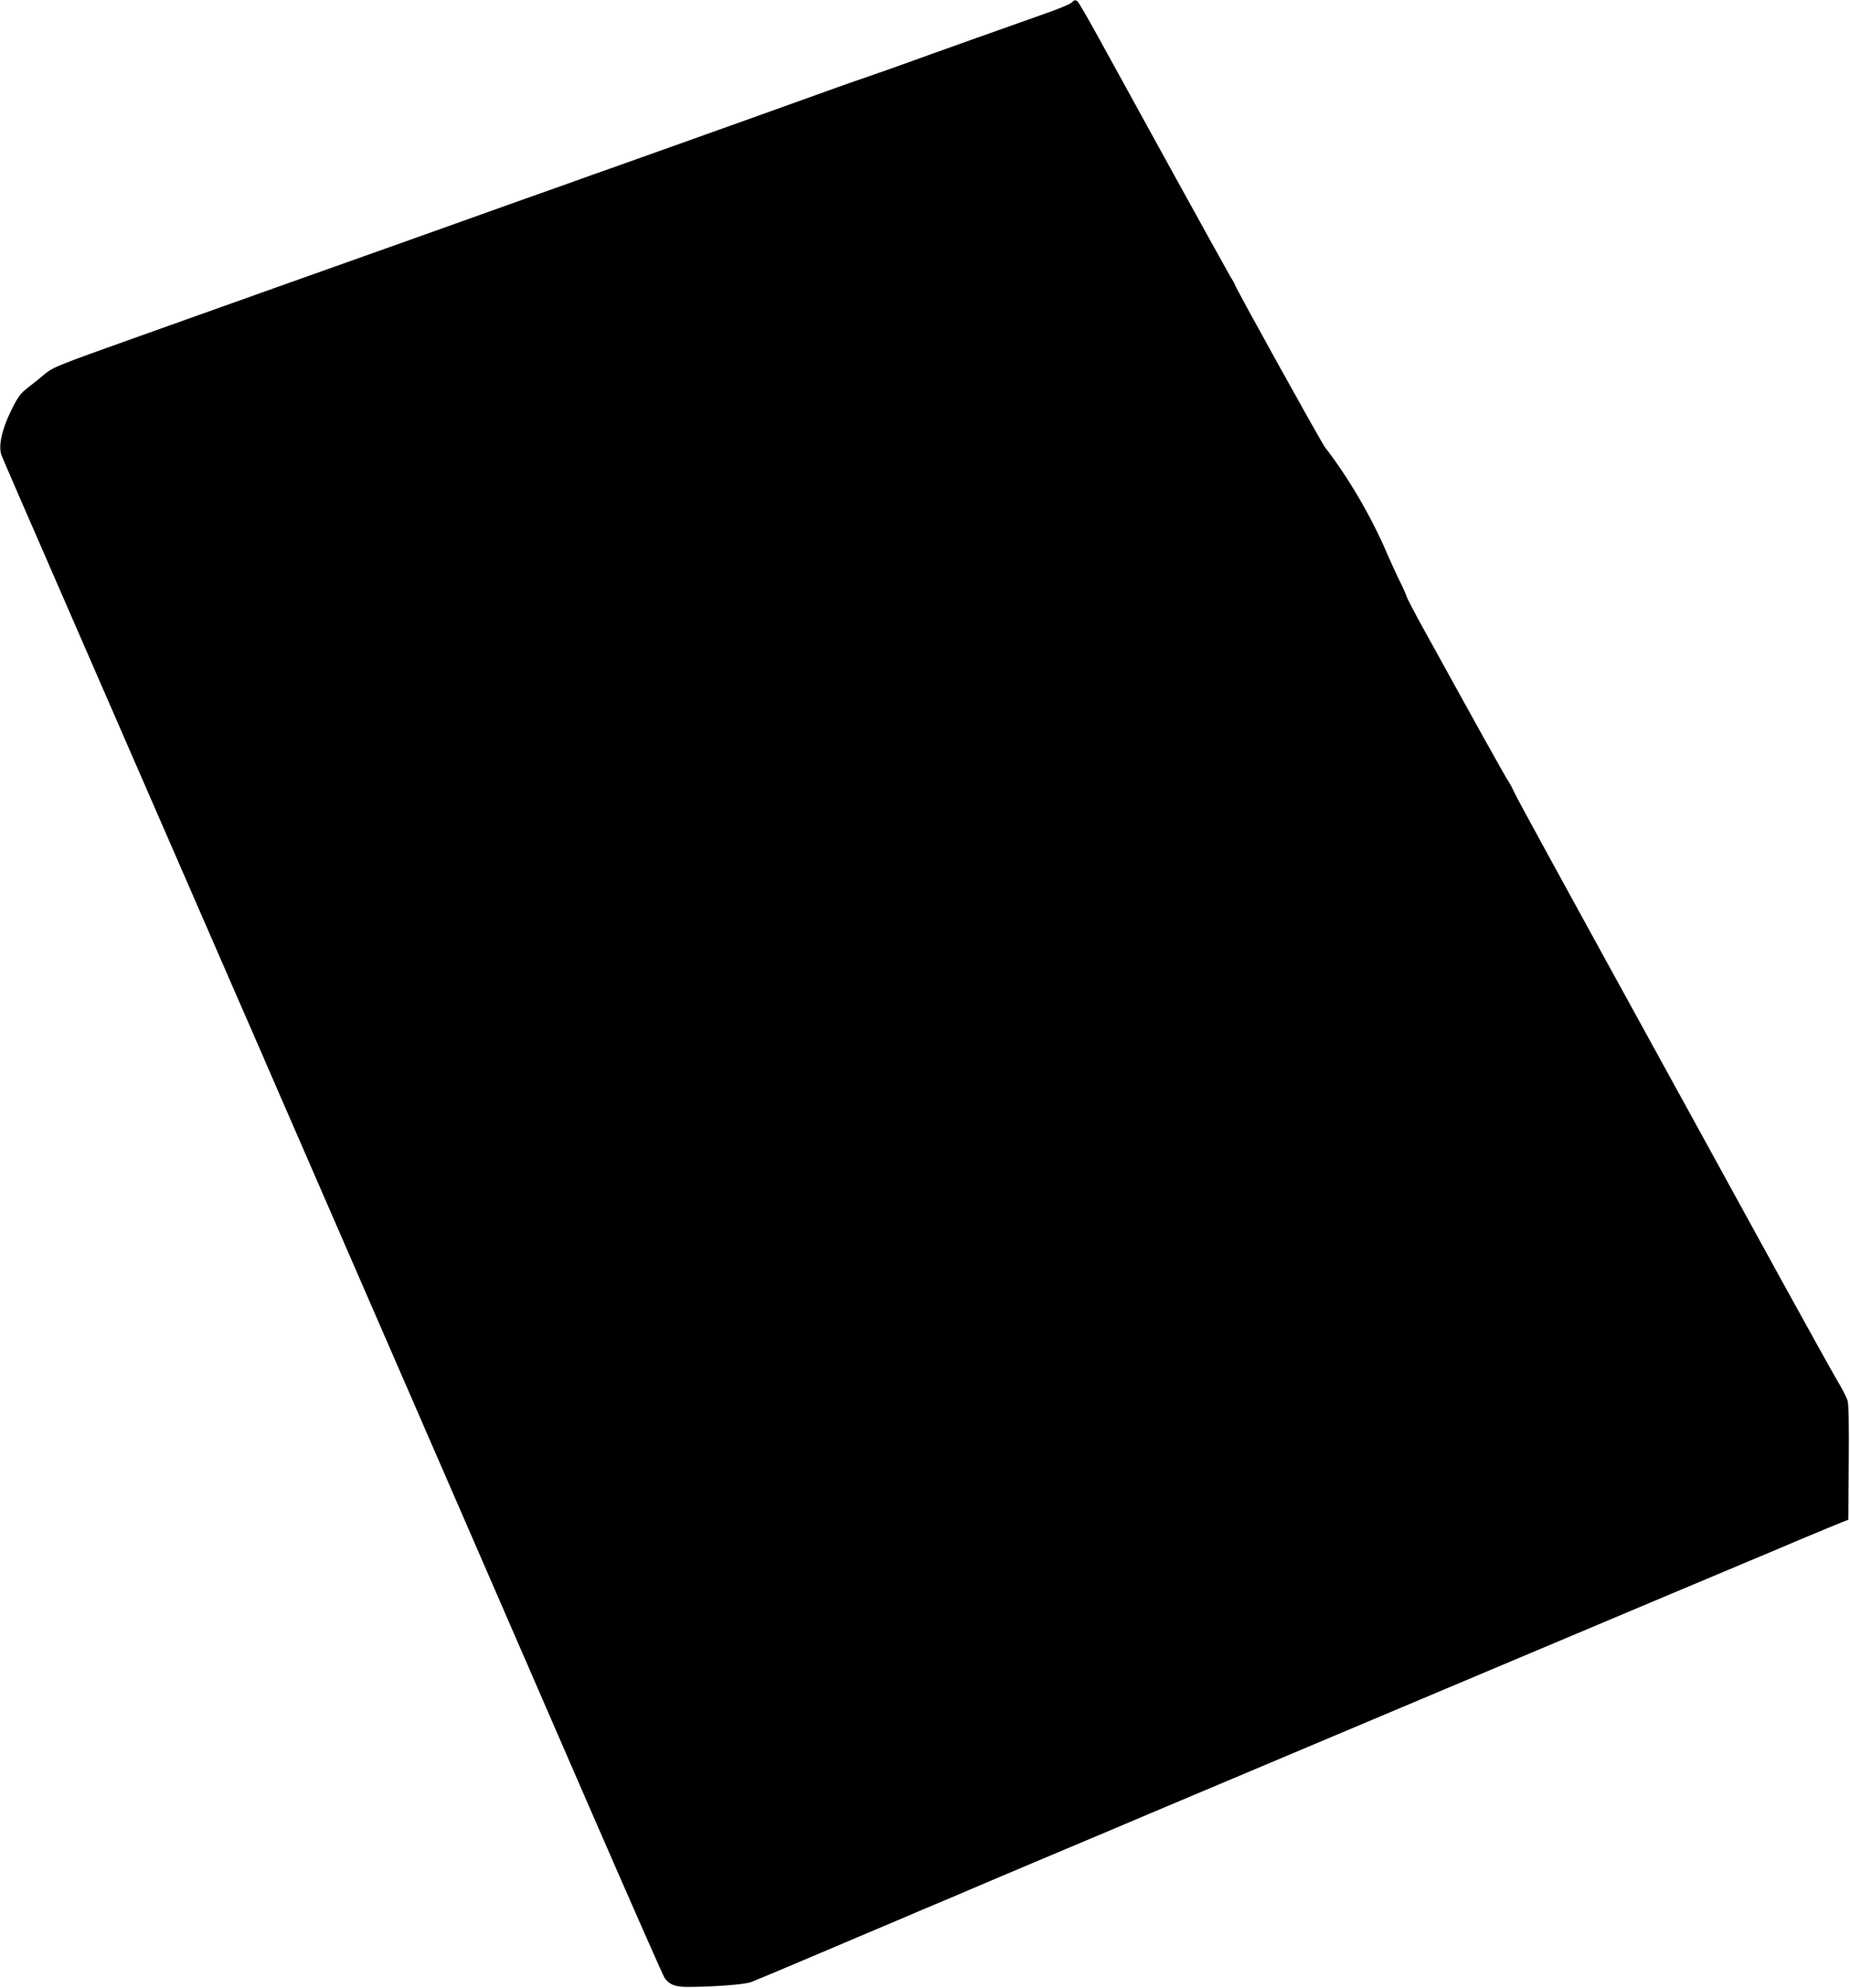
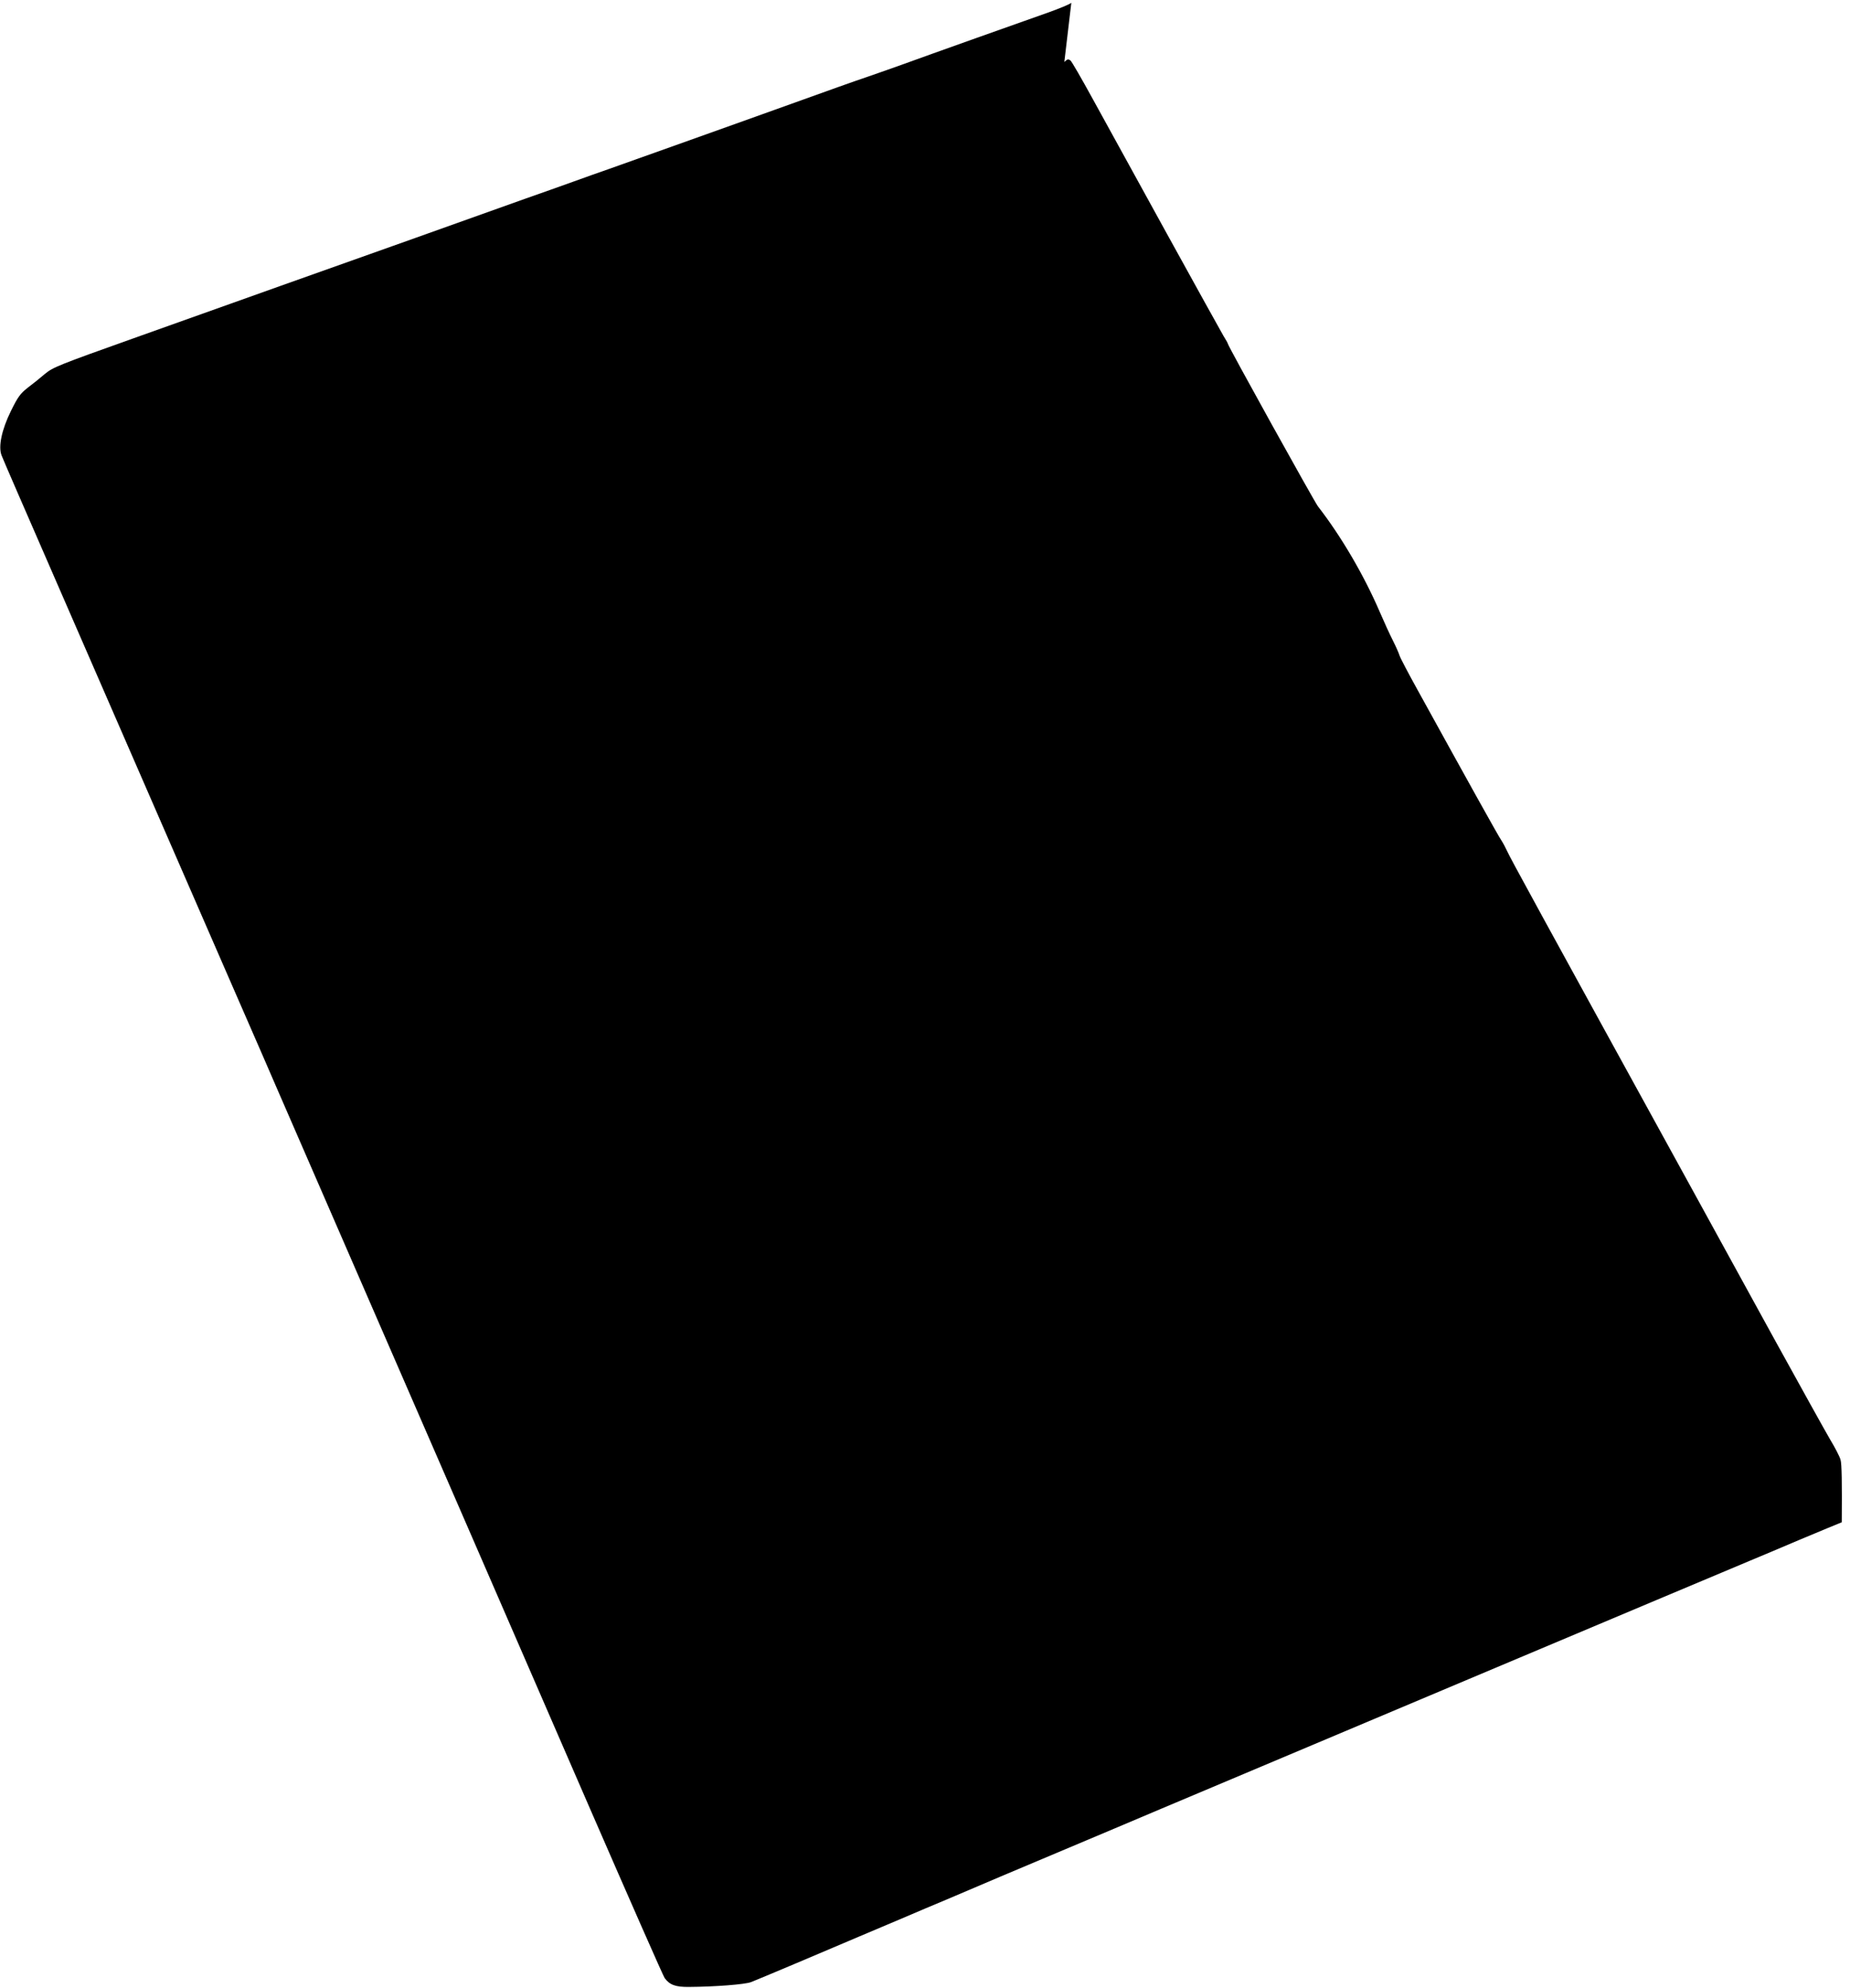
<svg xmlns="http://www.w3.org/2000/svg" version="1.0" width="1191pt" height="1280pt" viewBox="0 0 1191 1280" preserveAspectRatio="xMidYMid meet">
  <g transform="translate(0,1280) scale(0.1,-0.1)" fill="#000000" stroke="none">
-     <path d="M6897 12782 c-9 -9 -77 -37 -150 -63 -123 -43 -786 -279 -942 -336 -38 -14 -133 -47 -210 -74 -129 -44 -201 -70 -613 -218 -78 -28 -205 -73 -282 -101 -77 -27 -203 -72 -280 -100 -127 -45 -290 -103 -505 -180 -44 -15 -145 -51 -225 -80 -80 -29 -219 -78 -310 -110 -183 -65 -478 -171 -700 -250 -80 -28 -212 -76 -295 -105 -82 -29 -346 -123 -585 -208 -239 -85 -664 -237 -945 -337 -477 -170 -514 -185 -565 -227 -30 -26 -80 -66 -112 -90 -48 -38 -63 -59 -107 -148 -60 -121 -83 -231 -61 -287 17 -43 118 -275 448 -1033 594 -1365 794 -1824 1034 -2375 138 -316 272 -624 298 -685 163 -374 833 -1915 887 -2040 36 -82 199 -458 363 -835 164 -377 506 -1164 760 -1750 255 -586 470 -1075 479 -1087 32 -44 71 -58 156 -57 167 1 361 16 400 31 35 13 511 214 695 293 36 15 153 65 260 110 107 46 242 103 300 127 123 53 585 249 715 303 50 21 133 56 185 78 52 22 271 114 485 205 398 168 3626 1529 3790 1597 50 21 194 81 320 135 127 53 249 104 272 113 l42 16 3 365 c2 253 0 378 -8 403 -6 21 -36 79 -67 130 -30 51 -192 343 -360 648 -167 305 -403 735 -524 955 -989 1800 -1177 2144 -1194 2183 -11 24 -28 56 -38 71 -17 23 -219 387 -538 966 -61 110 -114 211 -118 225 -4 14 -23 57 -42 95 -20 39 -58 122 -85 185 -101 235 -248 487 -398 680 -25 33 -580 1034 -580 1047 0 3 -13 27 -29 52 -15 26 -180 323 -366 661 -186 338 -399 725 -473 860 -74 135 -139 248 -146 252 -15 10 -18 9 -39 -10z" />
+     <path d="M6897 12782 c-9 -9 -77 -37 -150 -63 -123 -43 -786 -279 -942 -336 -38 -14 -133 -47 -210 -74 -129 -44 -201 -70 -613 -218 -78 -28 -205 -73 -282 -101 -77 -27 -203 -72 -280 -100 -127 -45 -290 -103 -505 -180 -44 -15 -145 -51 -225 -80 -80 -29 -219 -78 -310 -110 -183 -65 -478 -171 -700 -250 -80 -28 -212 -76 -295 -105 -82 -29 -346 -123 -585 -208 -239 -85 -664 -237 -945 -337 -477 -170 -514 -185 -565 -227 -30 -26 -80 -66 -112 -90 -48 -38 -63 -59 -107 -148 -60 -121 -83 -231 -61 -287 17 -43 118 -275 448 -1033 594 -1365 794 -1824 1034 -2375 138 -316 272 -624 298 -685 163 -374 833 -1915 887 -2040 36 -82 199 -458 363 -835 164 -377 506 -1164 760 -1750 255 -586 470 -1075 479 -1087 32 -44 71 -58 156 -57 167 1 361 16 400 31 35 13 511 214 695 293 36 15 153 65 260 110 107 46 242 103 300 127 123 53 585 249 715 303 50 21 133 56 185 78 52 22 271 114 485 205 398 168 3626 1529 3790 1597 50 21 194 81 320 135 127 53 249 104 272 113 c2 253 0 378 -8 403 -6 21 -36 79 -67 130 -30 51 -192 343 -360 648 -167 305 -403 735 -524 955 -989 1800 -1177 2144 -1194 2183 -11 24 -28 56 -38 71 -17 23 -219 387 -538 966 -61 110 -114 211 -118 225 -4 14 -23 57 -42 95 -20 39 -58 122 -85 185 -101 235 -248 487 -398 680 -25 33 -580 1034 -580 1047 0 3 -13 27 -29 52 -15 26 -180 323 -366 661 -186 338 -399 725 -473 860 -74 135 -139 248 -146 252 -15 10 -18 9 -39 -10z" />
  </g>
</svg>